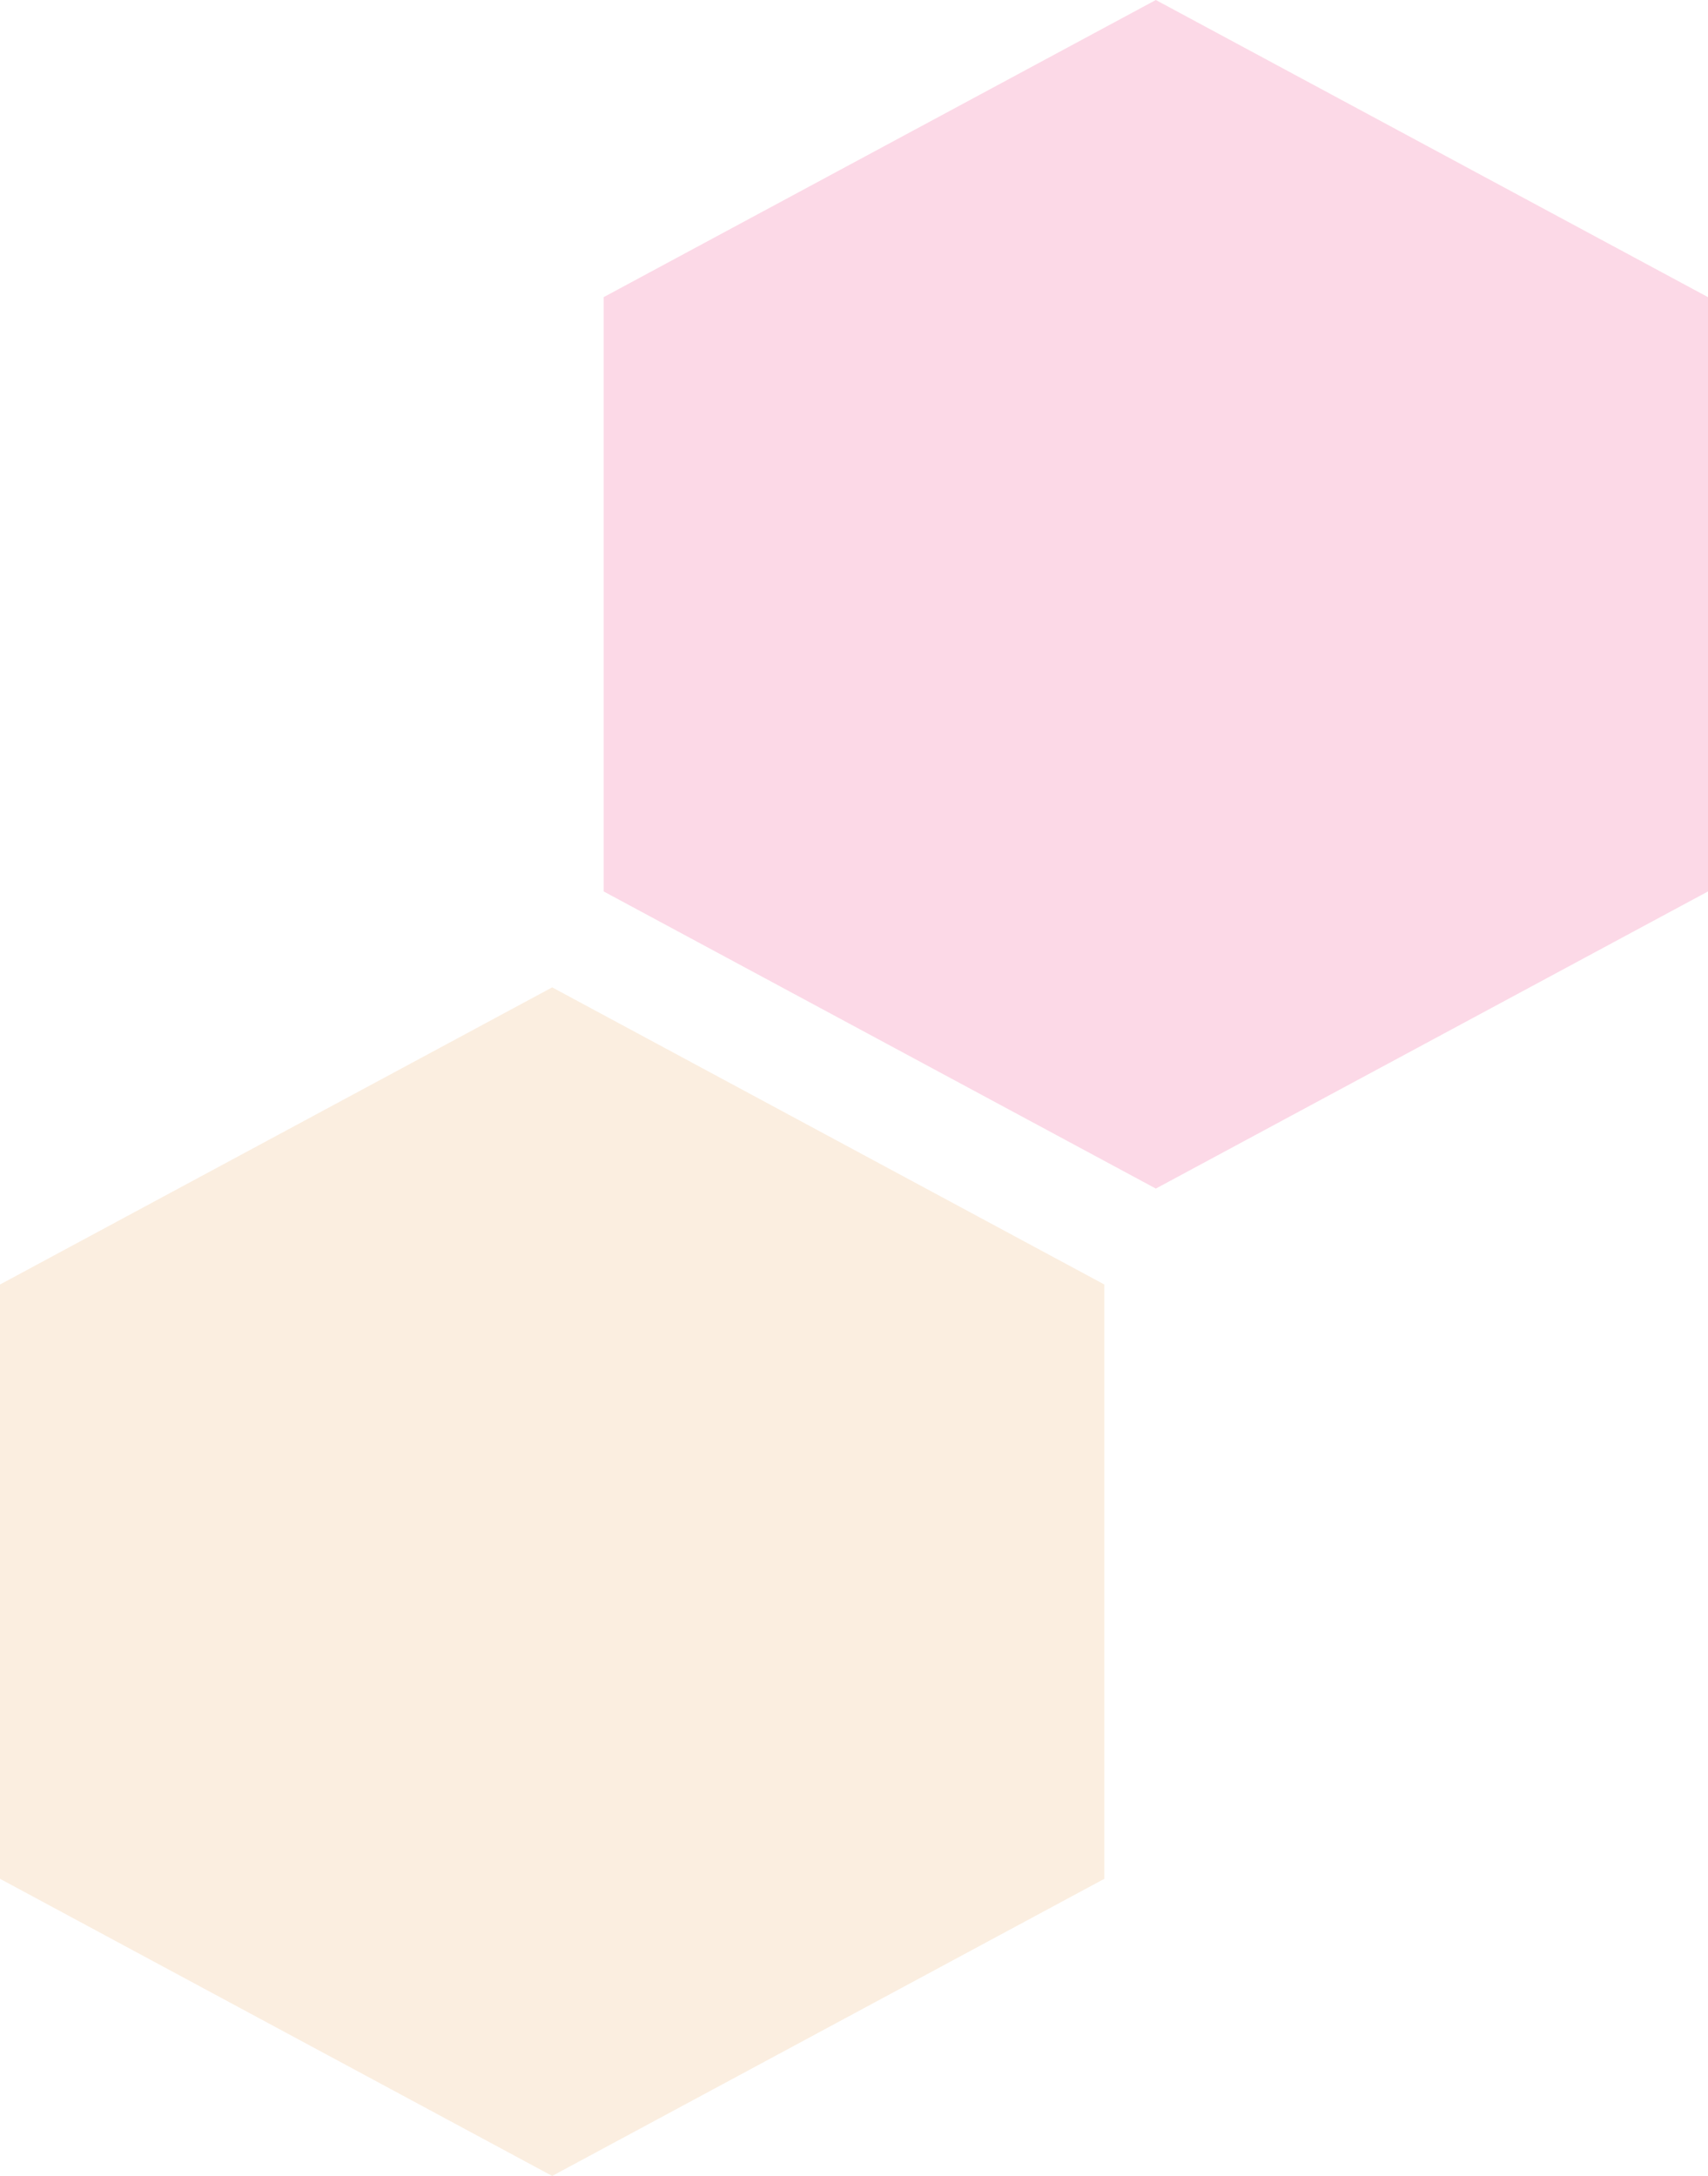
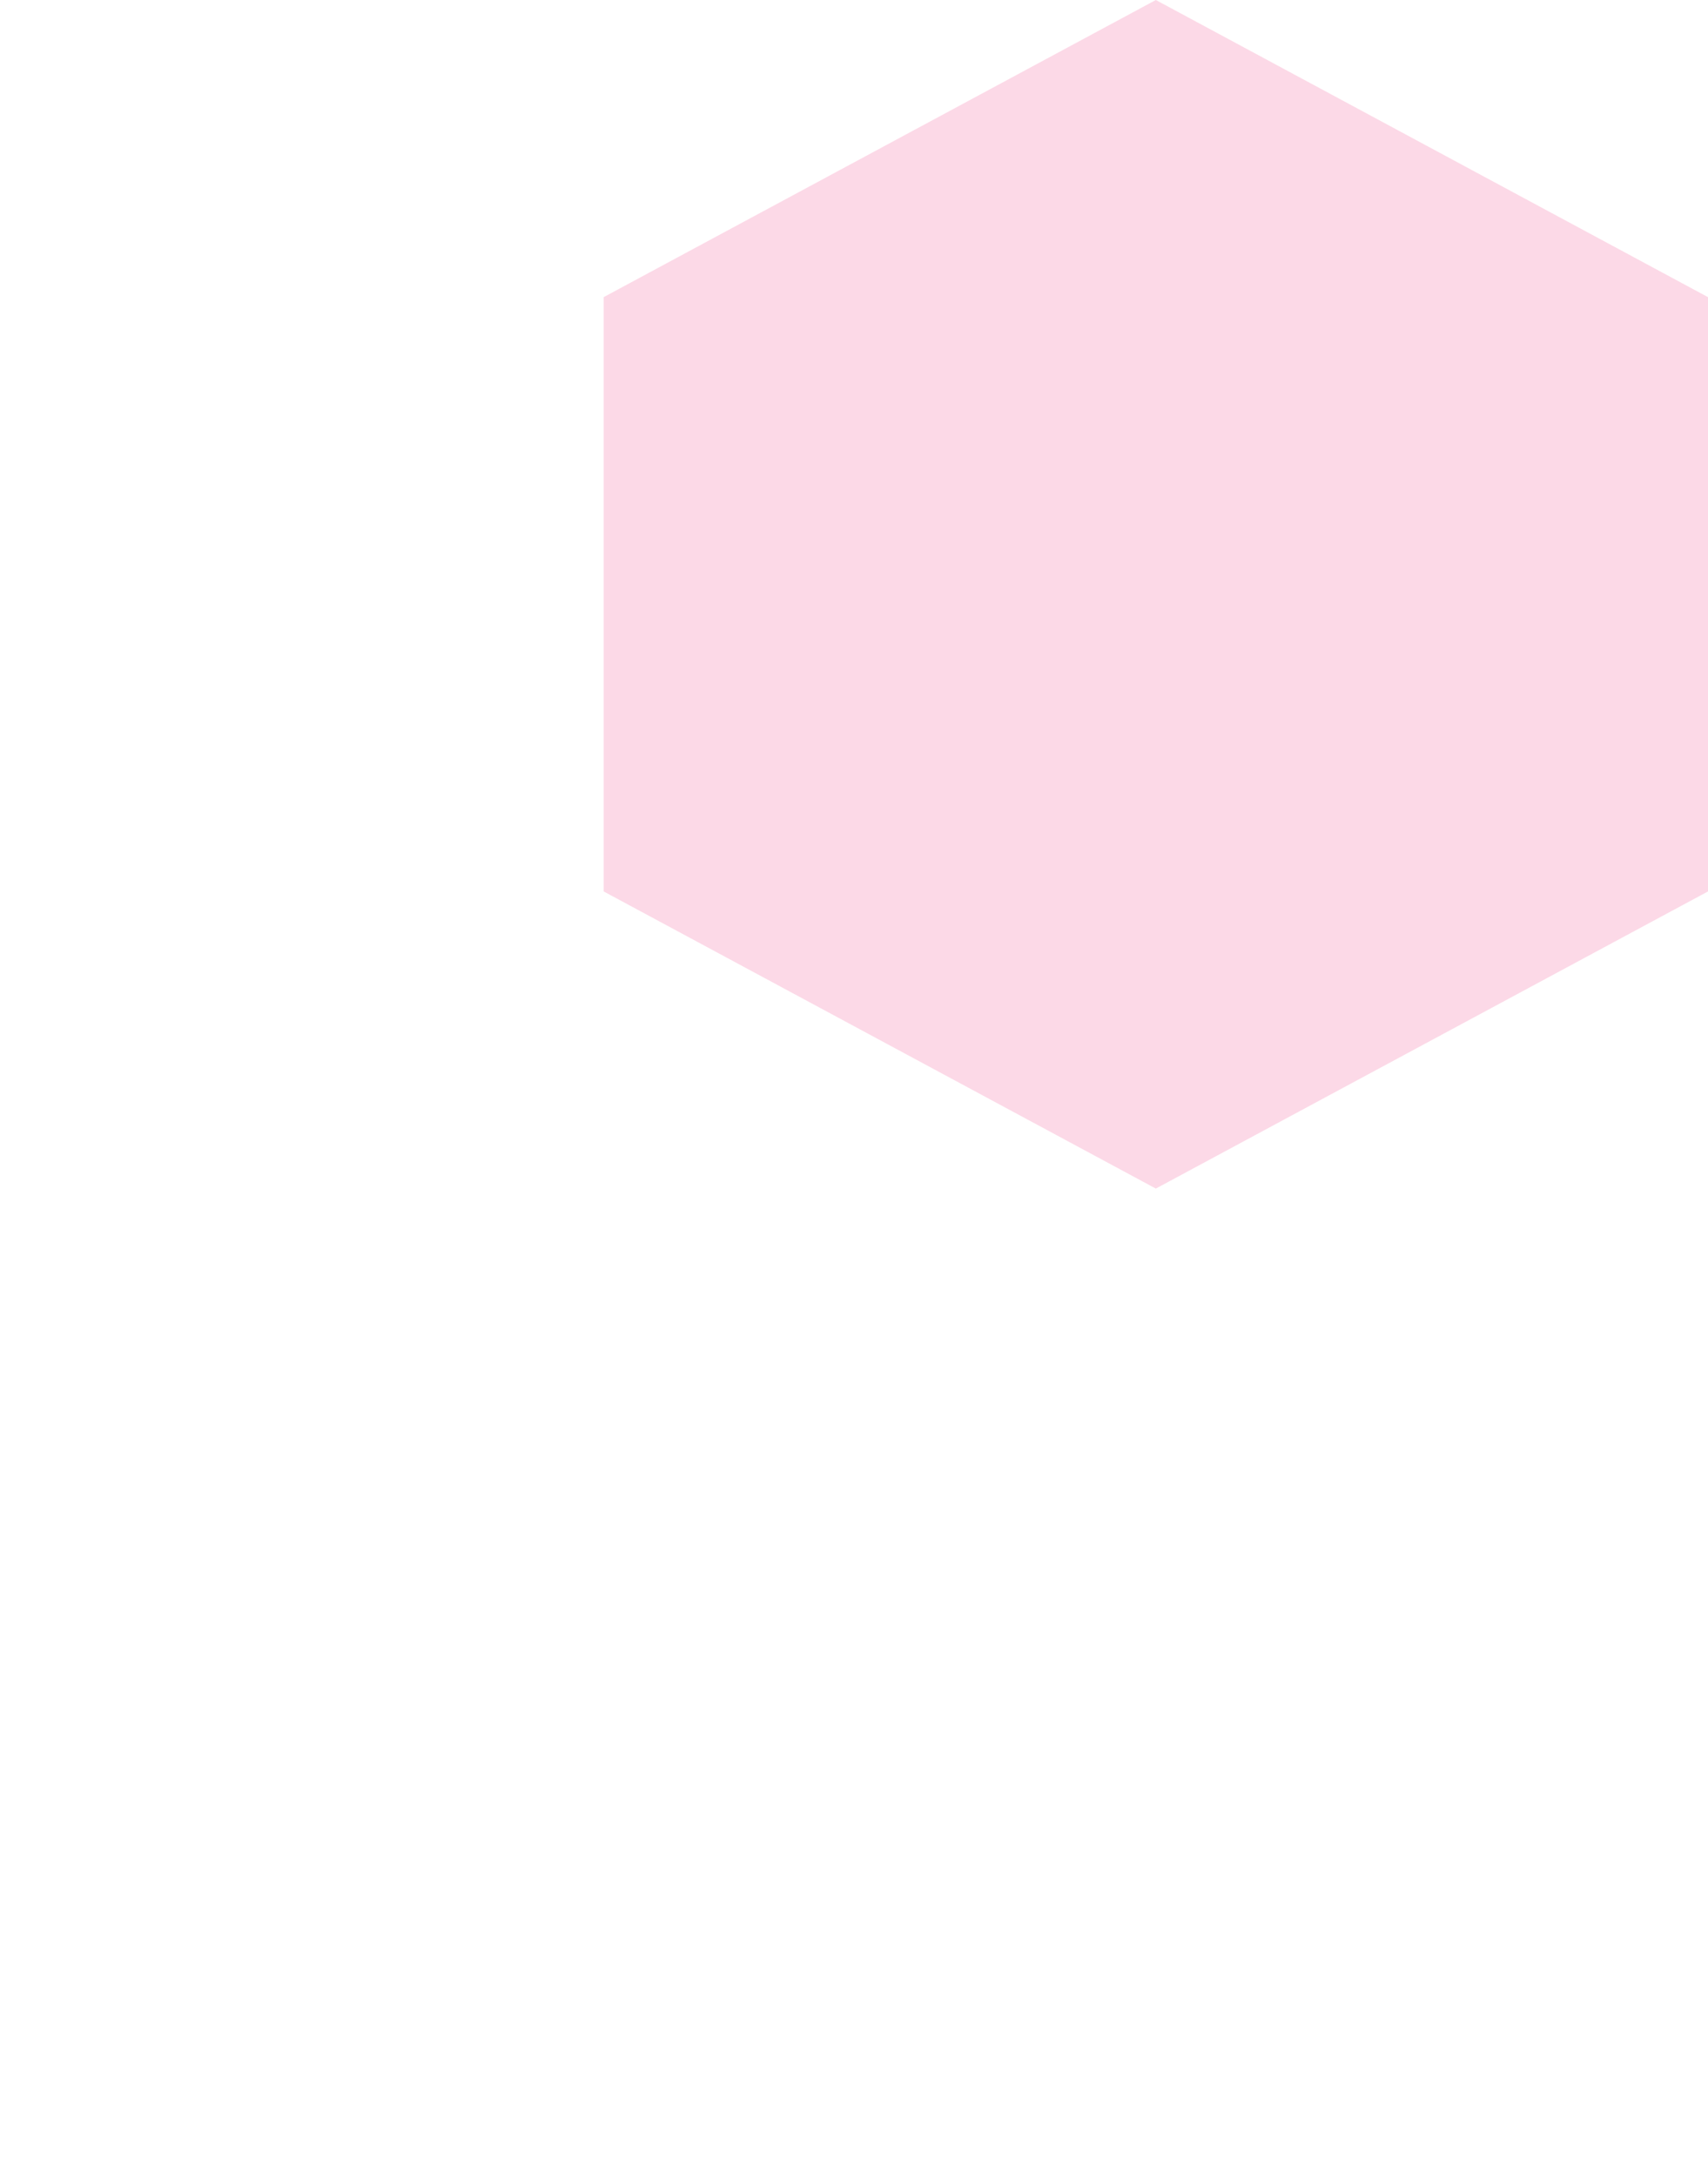
<svg xmlns="http://www.w3.org/2000/svg" width="365" height="465" viewBox="0 0 365 465">
  <g transform="translate(-213 -1872)">
-     <path d="M190.5,0,254,118,190.5,236H63.5L0,118,63.5,0Z" transform="translate(449 2083) rotate(90)" fill="#e9a553" opacity="0.18" />
    <path d="M190.5,0,254,118,190.5,236H63.5L0,118,63.5,0Z" transform="translate(578 1872) rotate(90)" fill="#ee2d7d" opacity="0.18" />
  </g>
</svg>